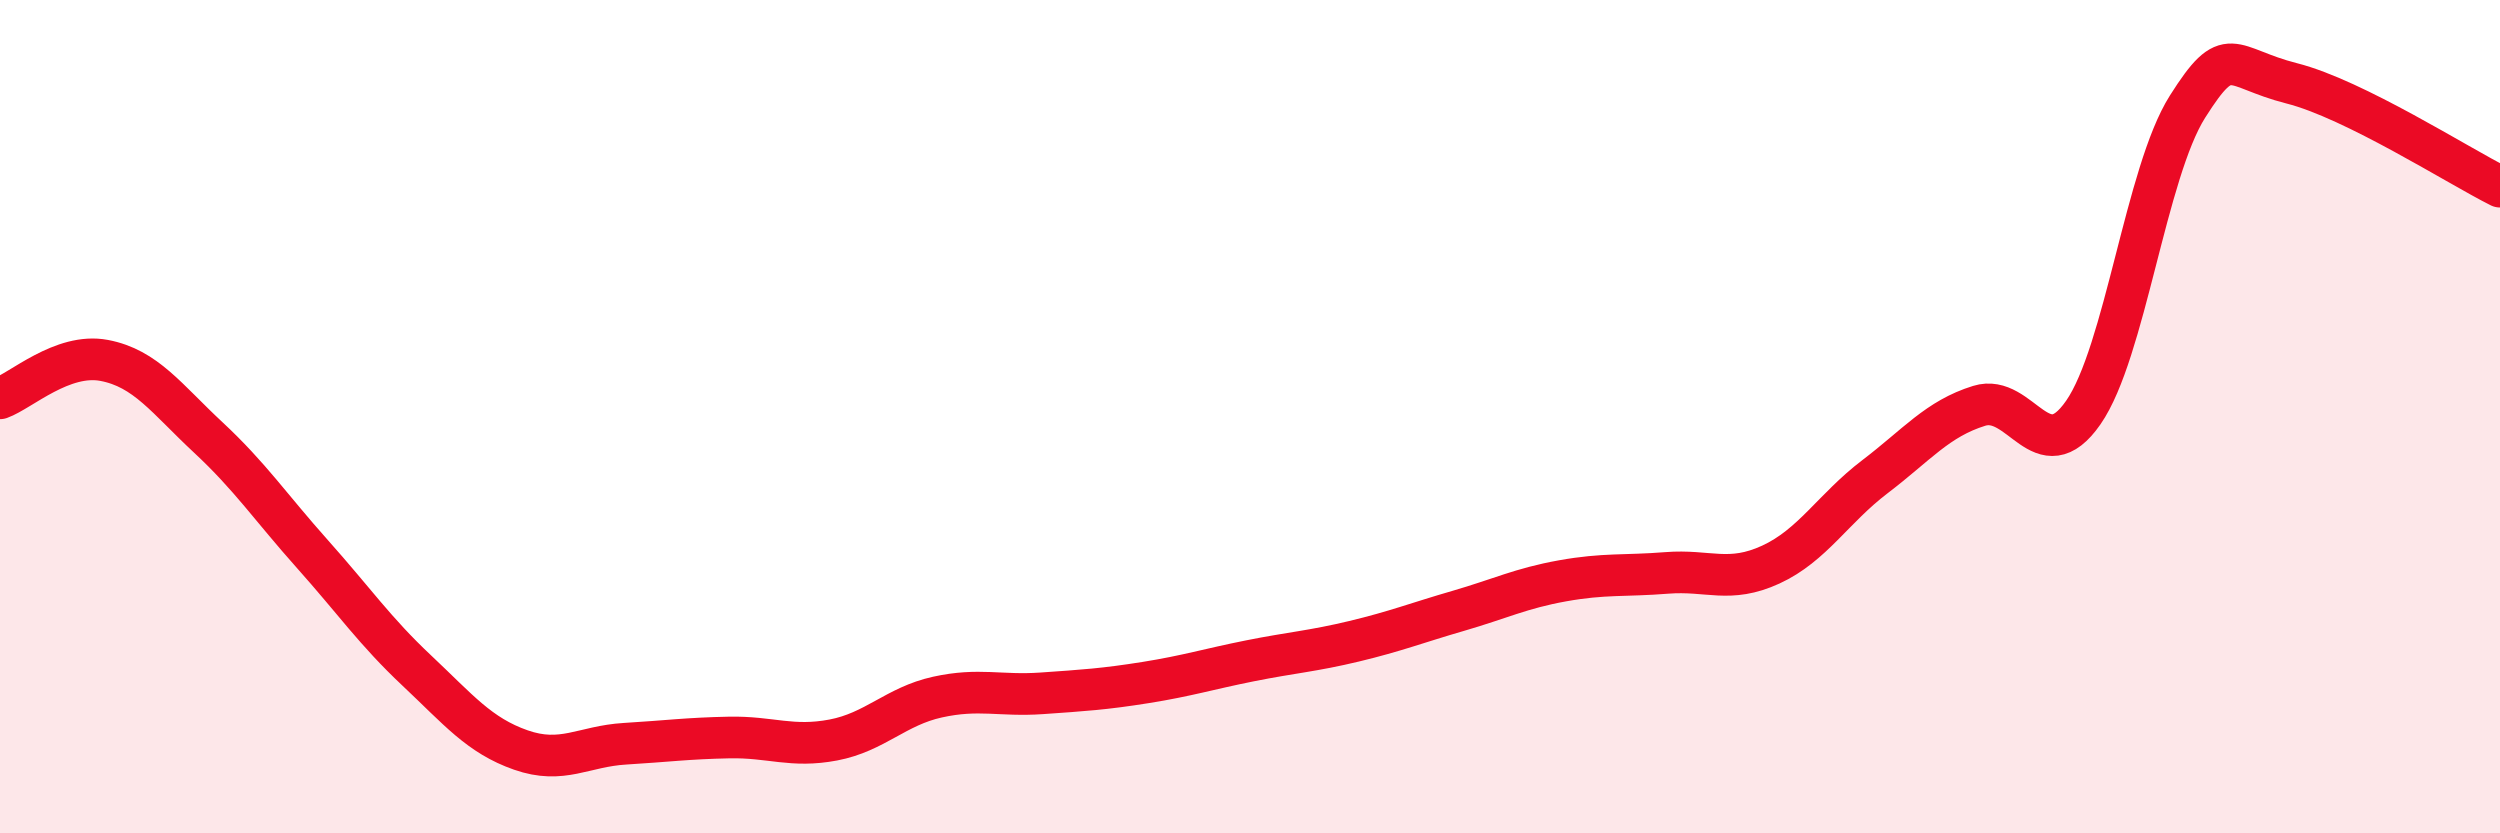
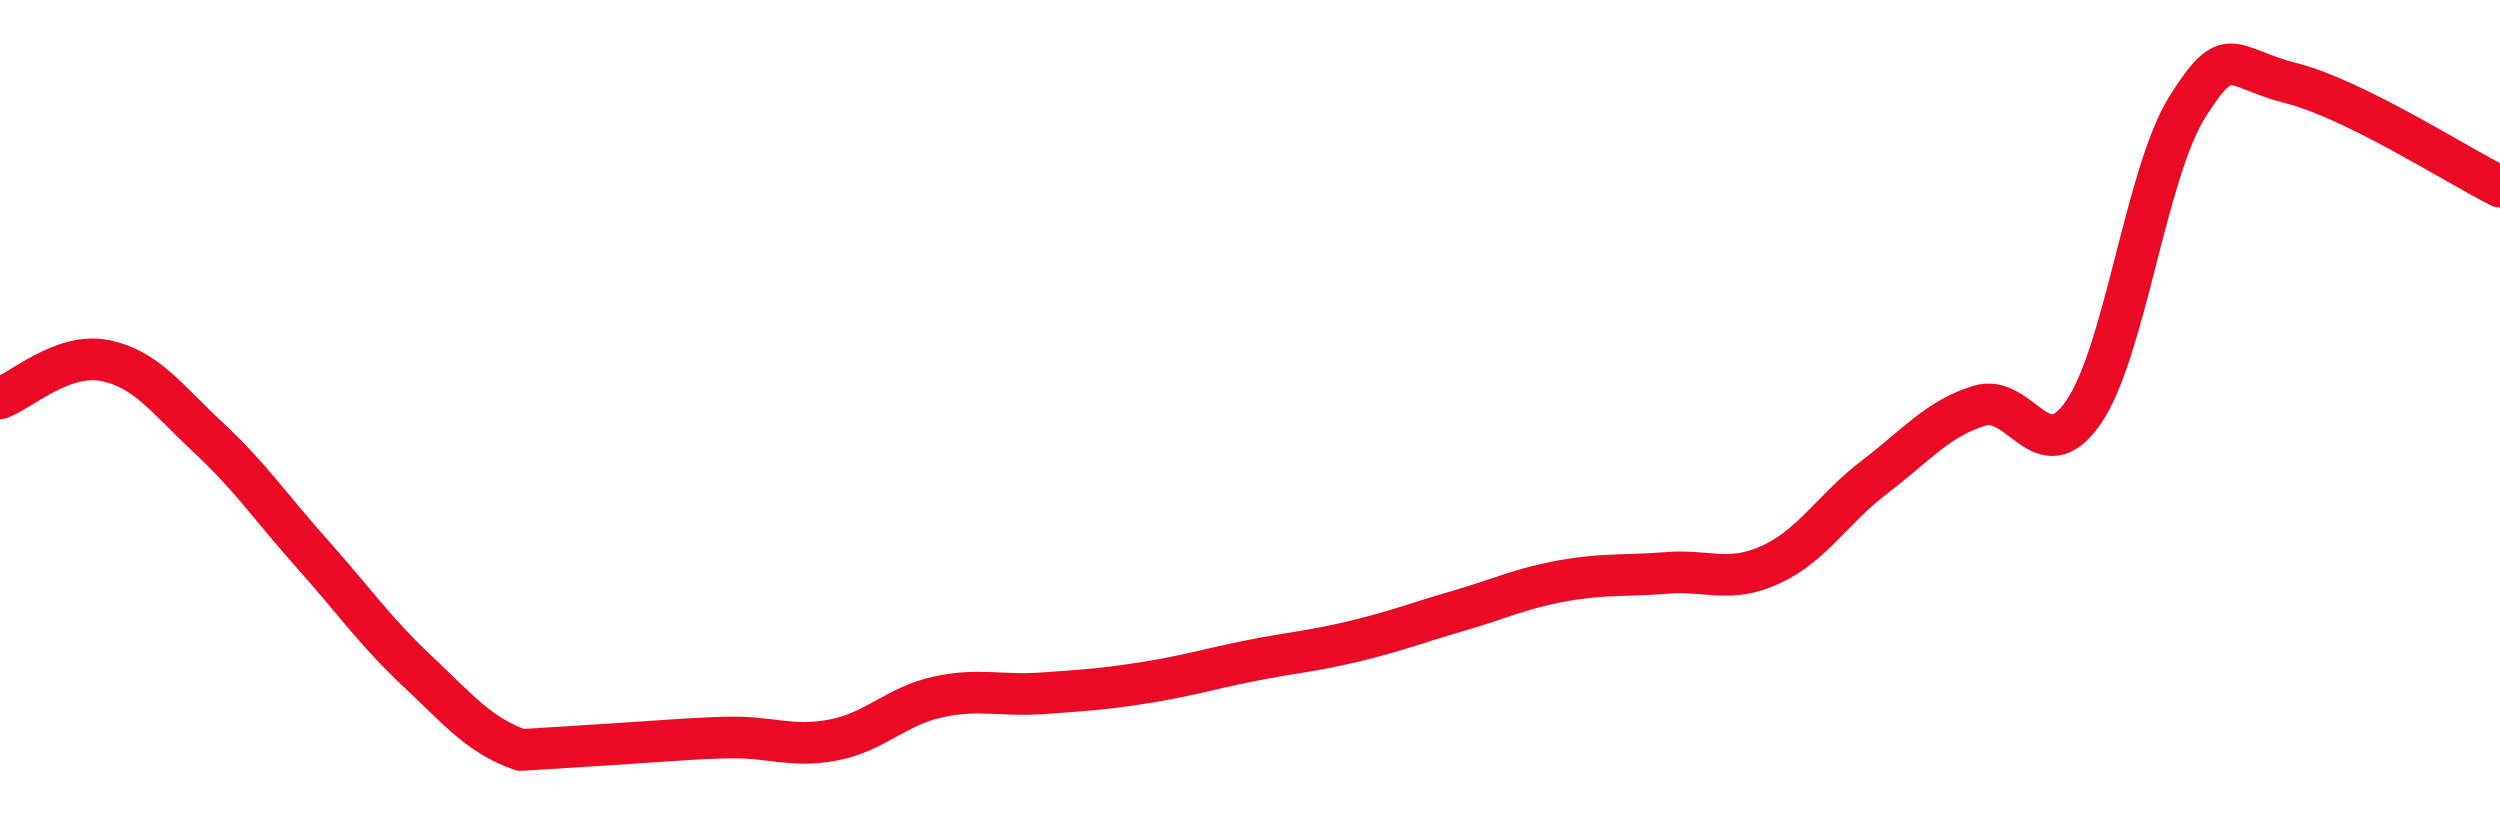
<svg xmlns="http://www.w3.org/2000/svg" width="60" height="20" viewBox="0 0 60 20">
-   <path d="M 0,9.56 C 0.5,9.38 1.5,8.46 2.5,8.65 C 3.5,8.84 4,9.57 5,10.5 C 6,11.43 6.5,12.18 7.5,13.3 C 8.5,14.42 9,15.15 10,16.09 C 11,17.03 11.5,17.65 12.5,18 C 13.5,18.35 14,17.91 15,17.85 C 16,17.79 16.5,17.72 17.5,17.7 C 18.5,17.68 19,17.95 20,17.76 C 21,17.57 21.5,16.95 22.5,16.73 C 23.5,16.51 24,16.71 25,16.64 C 26,16.57 26.5,16.54 27.5,16.38 C 28.5,16.22 29,16.06 30,15.86 C 31,15.66 31.5,15.63 32.5,15.39 C 33.5,15.15 34,14.95 35,14.66 C 36,14.37 36.5,14.12 37.5,13.94 C 38.5,13.76 39,13.83 40,13.75 C 41,13.67 41.5,14.01 42.5,13.55 C 43.5,13.09 44,12.2 45,11.44 C 46,10.68 46.5,10.05 47.5,9.74 C 48.5,9.43 49,11.34 50,9.9 C 51,8.46 51.5,4.14 52.5,2.56 C 53.5,0.98 53.5,1.62 55,2 C 56.5,2.38 59,3.98 60,4.48L60 20L0 20Z" fill="#EB0A25" opacity="0.1" stroke-linecap="round" stroke-linejoin="round" />
-   <path d="M 0,9.56 C 0.5,9.38 1.5,8.46 2.5,8.65 C 3.5,8.84 4,9.57 5,10.5 C 6,11.43 6.5,12.18 7.5,13.3 C 8.5,14.42 9,15.15 10,16.09 C 11,17.03 11.5,17.65 12.5,18 C 13.5,18.35 14,17.91 15,17.85 C 16,17.79 16.5,17.72 17.5,17.7 C 18.5,17.68 19,17.95 20,17.76 C 21,17.57 21.5,16.95 22.5,16.73 C 23.5,16.51 24,16.71 25,16.64 C 26,16.57 26.5,16.54 27.5,16.38 C 28.5,16.22 29,16.06 30,15.86 C 31,15.66 31.5,15.63 32.5,15.39 C 33.5,15.15 34,14.95 35,14.66 C 36,14.37 36.5,14.12 37.5,13.94 C 38.5,13.76 39,13.83 40,13.75 C 41,13.67 41.5,14.01 42.5,13.55 C 43.5,13.09 44,12.2 45,11.44 C 46,10.68 46.5,10.05 47.5,9.74 C 48.5,9.43 49,11.34 50,9.9 C 51,8.46 51.5,4.14 52.5,2.56 C 53.5,0.98 53.5,1.62 55,2 C 56.5,2.38 59,3.98 60,4.48" stroke="#EB0A25" stroke-width="1" fill="none" stroke-linecap="round" stroke-linejoin="round" />
+   <path d="M 0,9.56 C 0.5,9.38 1.5,8.46 2.5,8.65 C 3.5,8.84 4,9.57 5,10.5 C 6,11.43 6.5,12.18 7.5,13.3 C 8.5,14.42 9,15.15 10,16.09 C 11,17.03 11.5,17.65 12.5,18 C 16,17.79 16.5,17.72 17.5,17.7 C 18.5,17.68 19,17.95 20,17.76 C 21,17.57 21.5,16.95 22.5,16.73 C 23.5,16.51 24,16.71 25,16.64 C 26,16.57 26.5,16.54 27.5,16.38 C 28.5,16.22 29,16.06 30,15.86 C 31,15.66 31.5,15.63 32.5,15.39 C 33.5,15.15 34,14.95 35,14.66 C 36,14.37 36.5,14.12 37.5,13.94 C 38.5,13.76 39,13.83 40,13.75 C 41,13.67 41.5,14.01 42.5,13.55 C 43.5,13.09 44,12.2 45,11.44 C 46,10.68 46.5,10.05 47.5,9.74 C 48.5,9.43 49,11.34 50,9.9 C 51,8.46 51.5,4.14 52.5,2.56 C 53.5,0.98 53.5,1.62 55,2 C 56.5,2.38 59,3.98 60,4.48" stroke="#EB0A25" stroke-width="1" fill="none" stroke-linecap="round" stroke-linejoin="round" />
</svg>